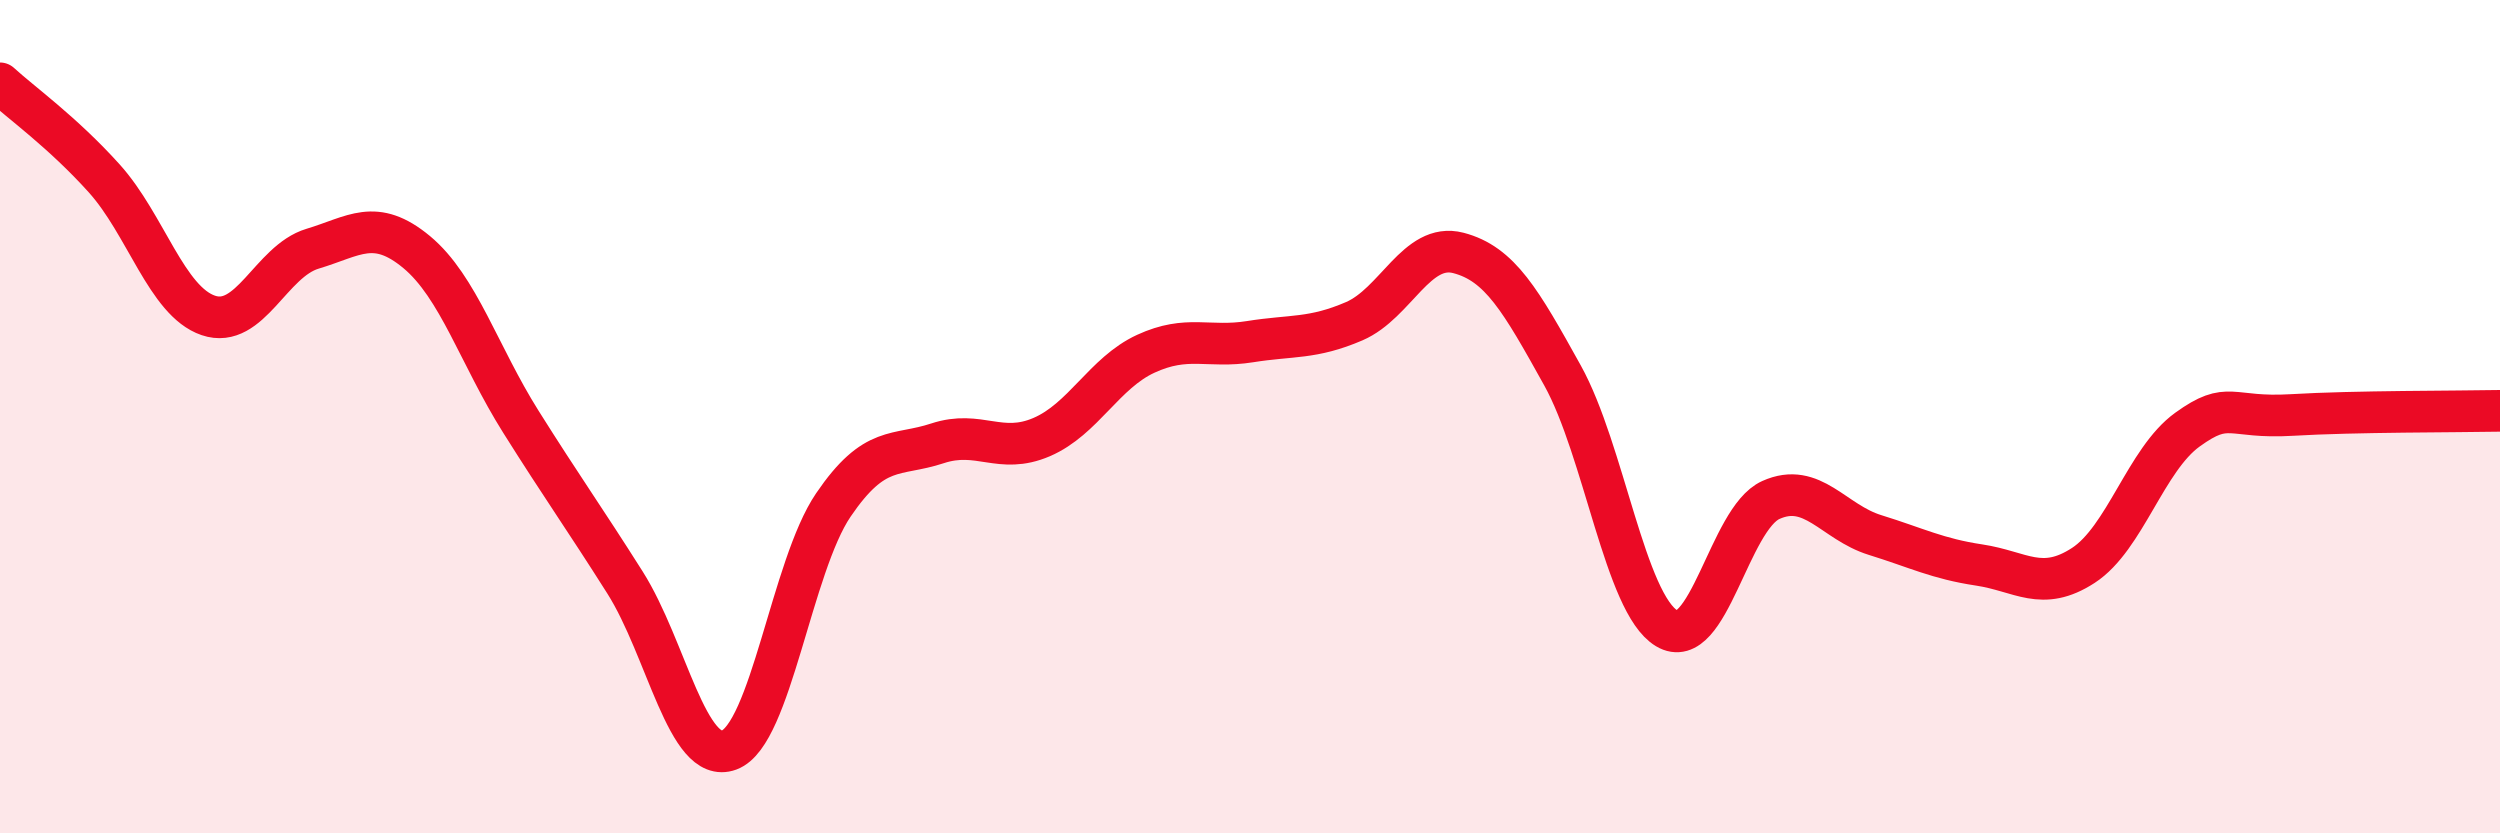
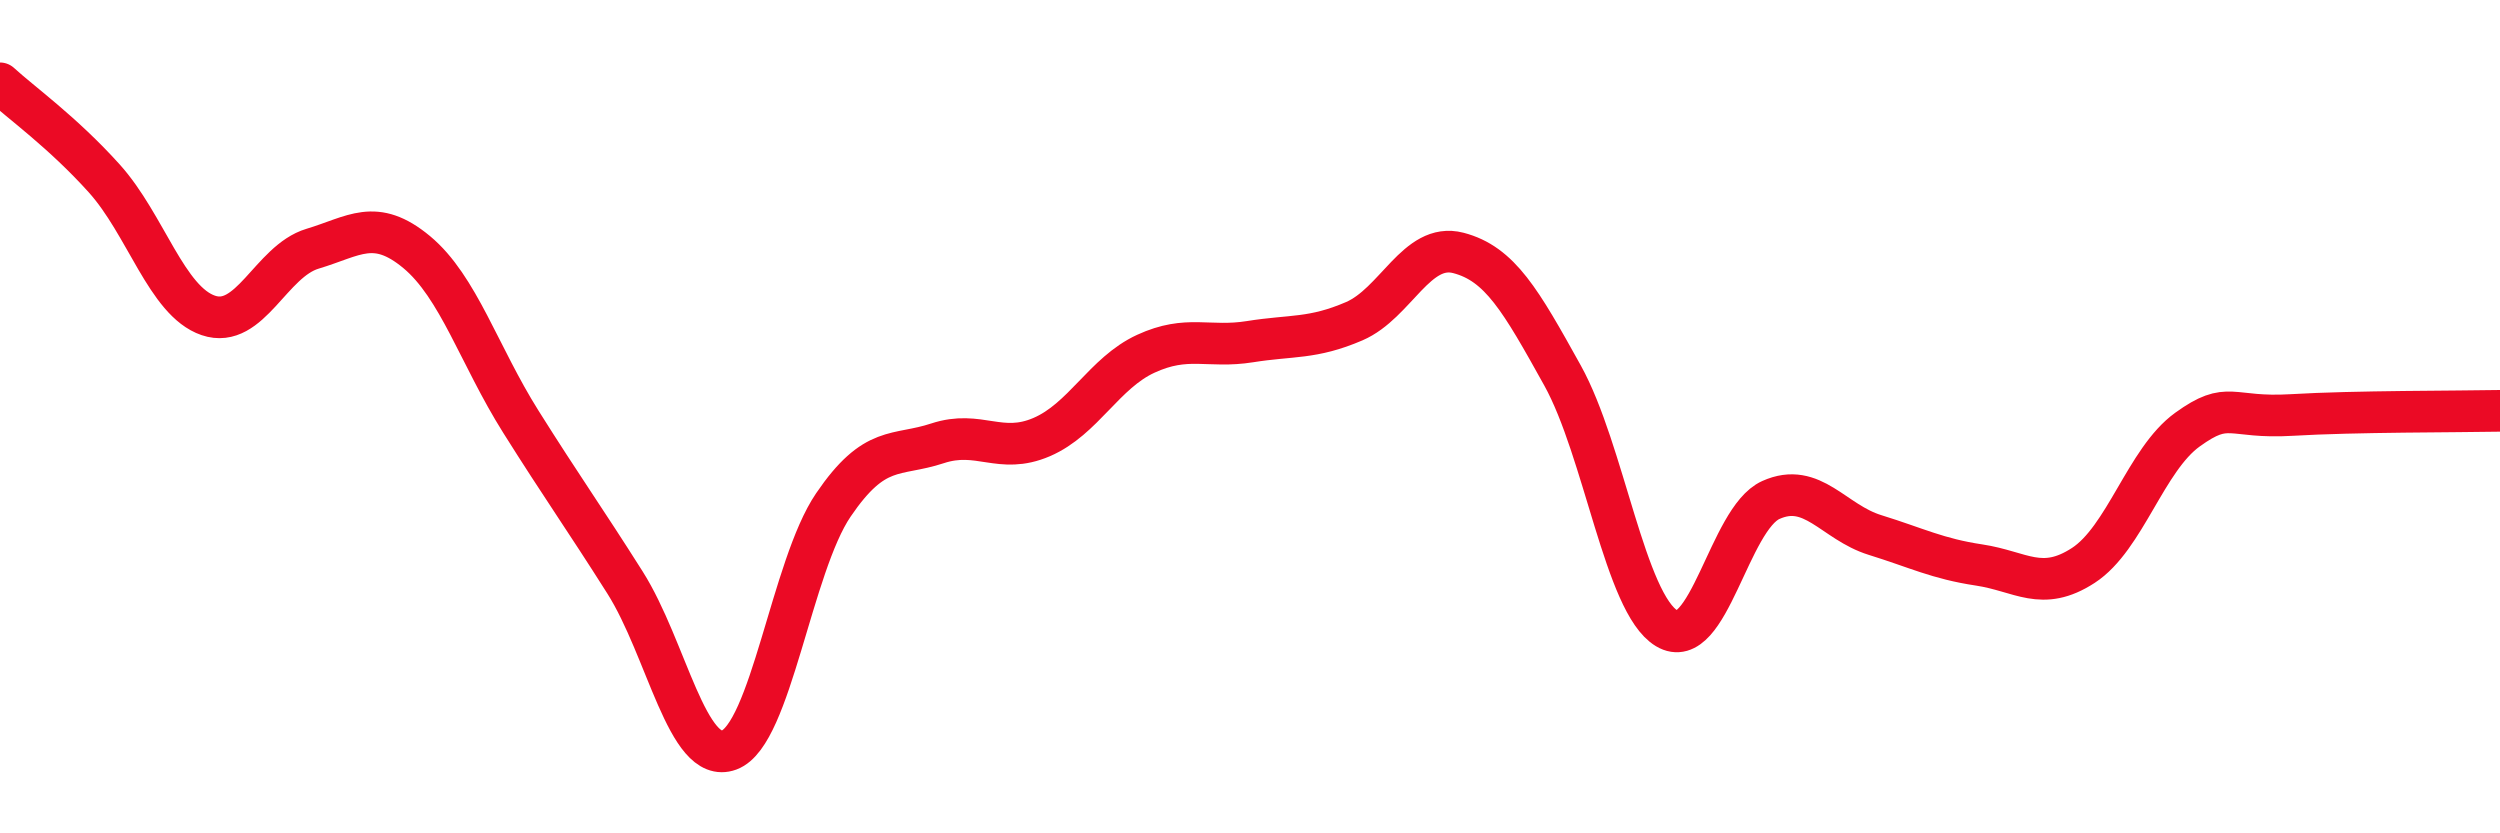
<svg xmlns="http://www.w3.org/2000/svg" width="60" height="20" viewBox="0 0 60 20">
-   <path d="M 0,2 C 0.5,2.46 1.5,3.17 2.5,4.28 C 3.5,5.39 4,7.23 5,7.57 C 6,7.91 6.5,6.27 7.5,5.97 C 8.5,5.67 9,5.22 10,6.05 C 11,6.88 11.5,8.53 12.5,10.12 C 13.5,11.71 14,12.4 15,13.98 C 16,15.56 16.5,18.37 17.5,18 C 18.5,17.63 19,13.59 20,12.12 C 21,10.65 21.5,10.97 22.5,10.64 C 23.5,10.31 24,10.92 25,10.49 C 26,10.06 26.5,8.95 27.5,8.49 C 28.5,8.03 29,8.36 30,8.2 C 31,8.04 31.5,8.14 32.5,7.71 C 33.5,7.28 34,5.81 35,6.07 C 36,6.33 36.5,7.21 37.5,9.01 C 38.5,10.81 39,14.48 40,15.08 C 41,15.68 41.5,12.45 42.5,12 C 43.5,11.55 44,12.53 45,12.84 C 46,13.15 46.5,13.41 47.5,13.56 C 48.5,13.71 49,14.22 50,13.57 C 51,12.92 51.5,11.03 52.5,10.31 C 53.5,9.59 53.5,10.05 55,9.96 C 56.5,9.87 59,9.88 60,9.86L60 20L0 20Z" fill="#EB0A25" opacity="0.1" stroke-linecap="round" stroke-linejoin="round" />
  <path d="M 0,2 C 0.5,2.46 1.5,3.17 2.5,4.28 C 3.5,5.39 4,7.23 5,7.57 C 6,7.91 6.5,6.27 7.5,5.97 C 8.5,5.67 9,5.22 10,6.05 C 11,6.88 11.5,8.53 12.5,10.12 C 13.5,11.71 14,12.4 15,13.98 C 16,15.56 16.5,18.37 17.5,18 C 18.5,17.63 19,13.59 20,12.12 C 21,10.65 21.5,10.97 22.5,10.64 C 23.5,10.31 24,10.92 25,10.49 C 26,10.06 26.5,8.95 27.5,8.49 C 28.5,8.03 29,8.36 30,8.2 C 31,8.04 31.5,8.14 32.5,7.71 C 33.5,7.28 34,5.81 35,6.07 C 36,6.33 36.5,7.21 37.5,9.01 C 38.5,10.81 39,14.48 40,15.08 C 41,15.68 41.5,12.45 42.5,12 C 43.5,11.55 44,12.53 45,12.84 C 46,13.15 46.5,13.41 47.5,13.56 C 48.5,13.71 49,14.22 50,13.57 C 51,12.92 51.5,11.03 52.5,10.31 C 53.5,9.59 53.5,10.05 55,9.96 C 56.5,9.87 59,9.88 60,9.86" stroke="#EB0A25" stroke-width="1" fill="none" stroke-linecap="round" stroke-linejoin="round" />
</svg>